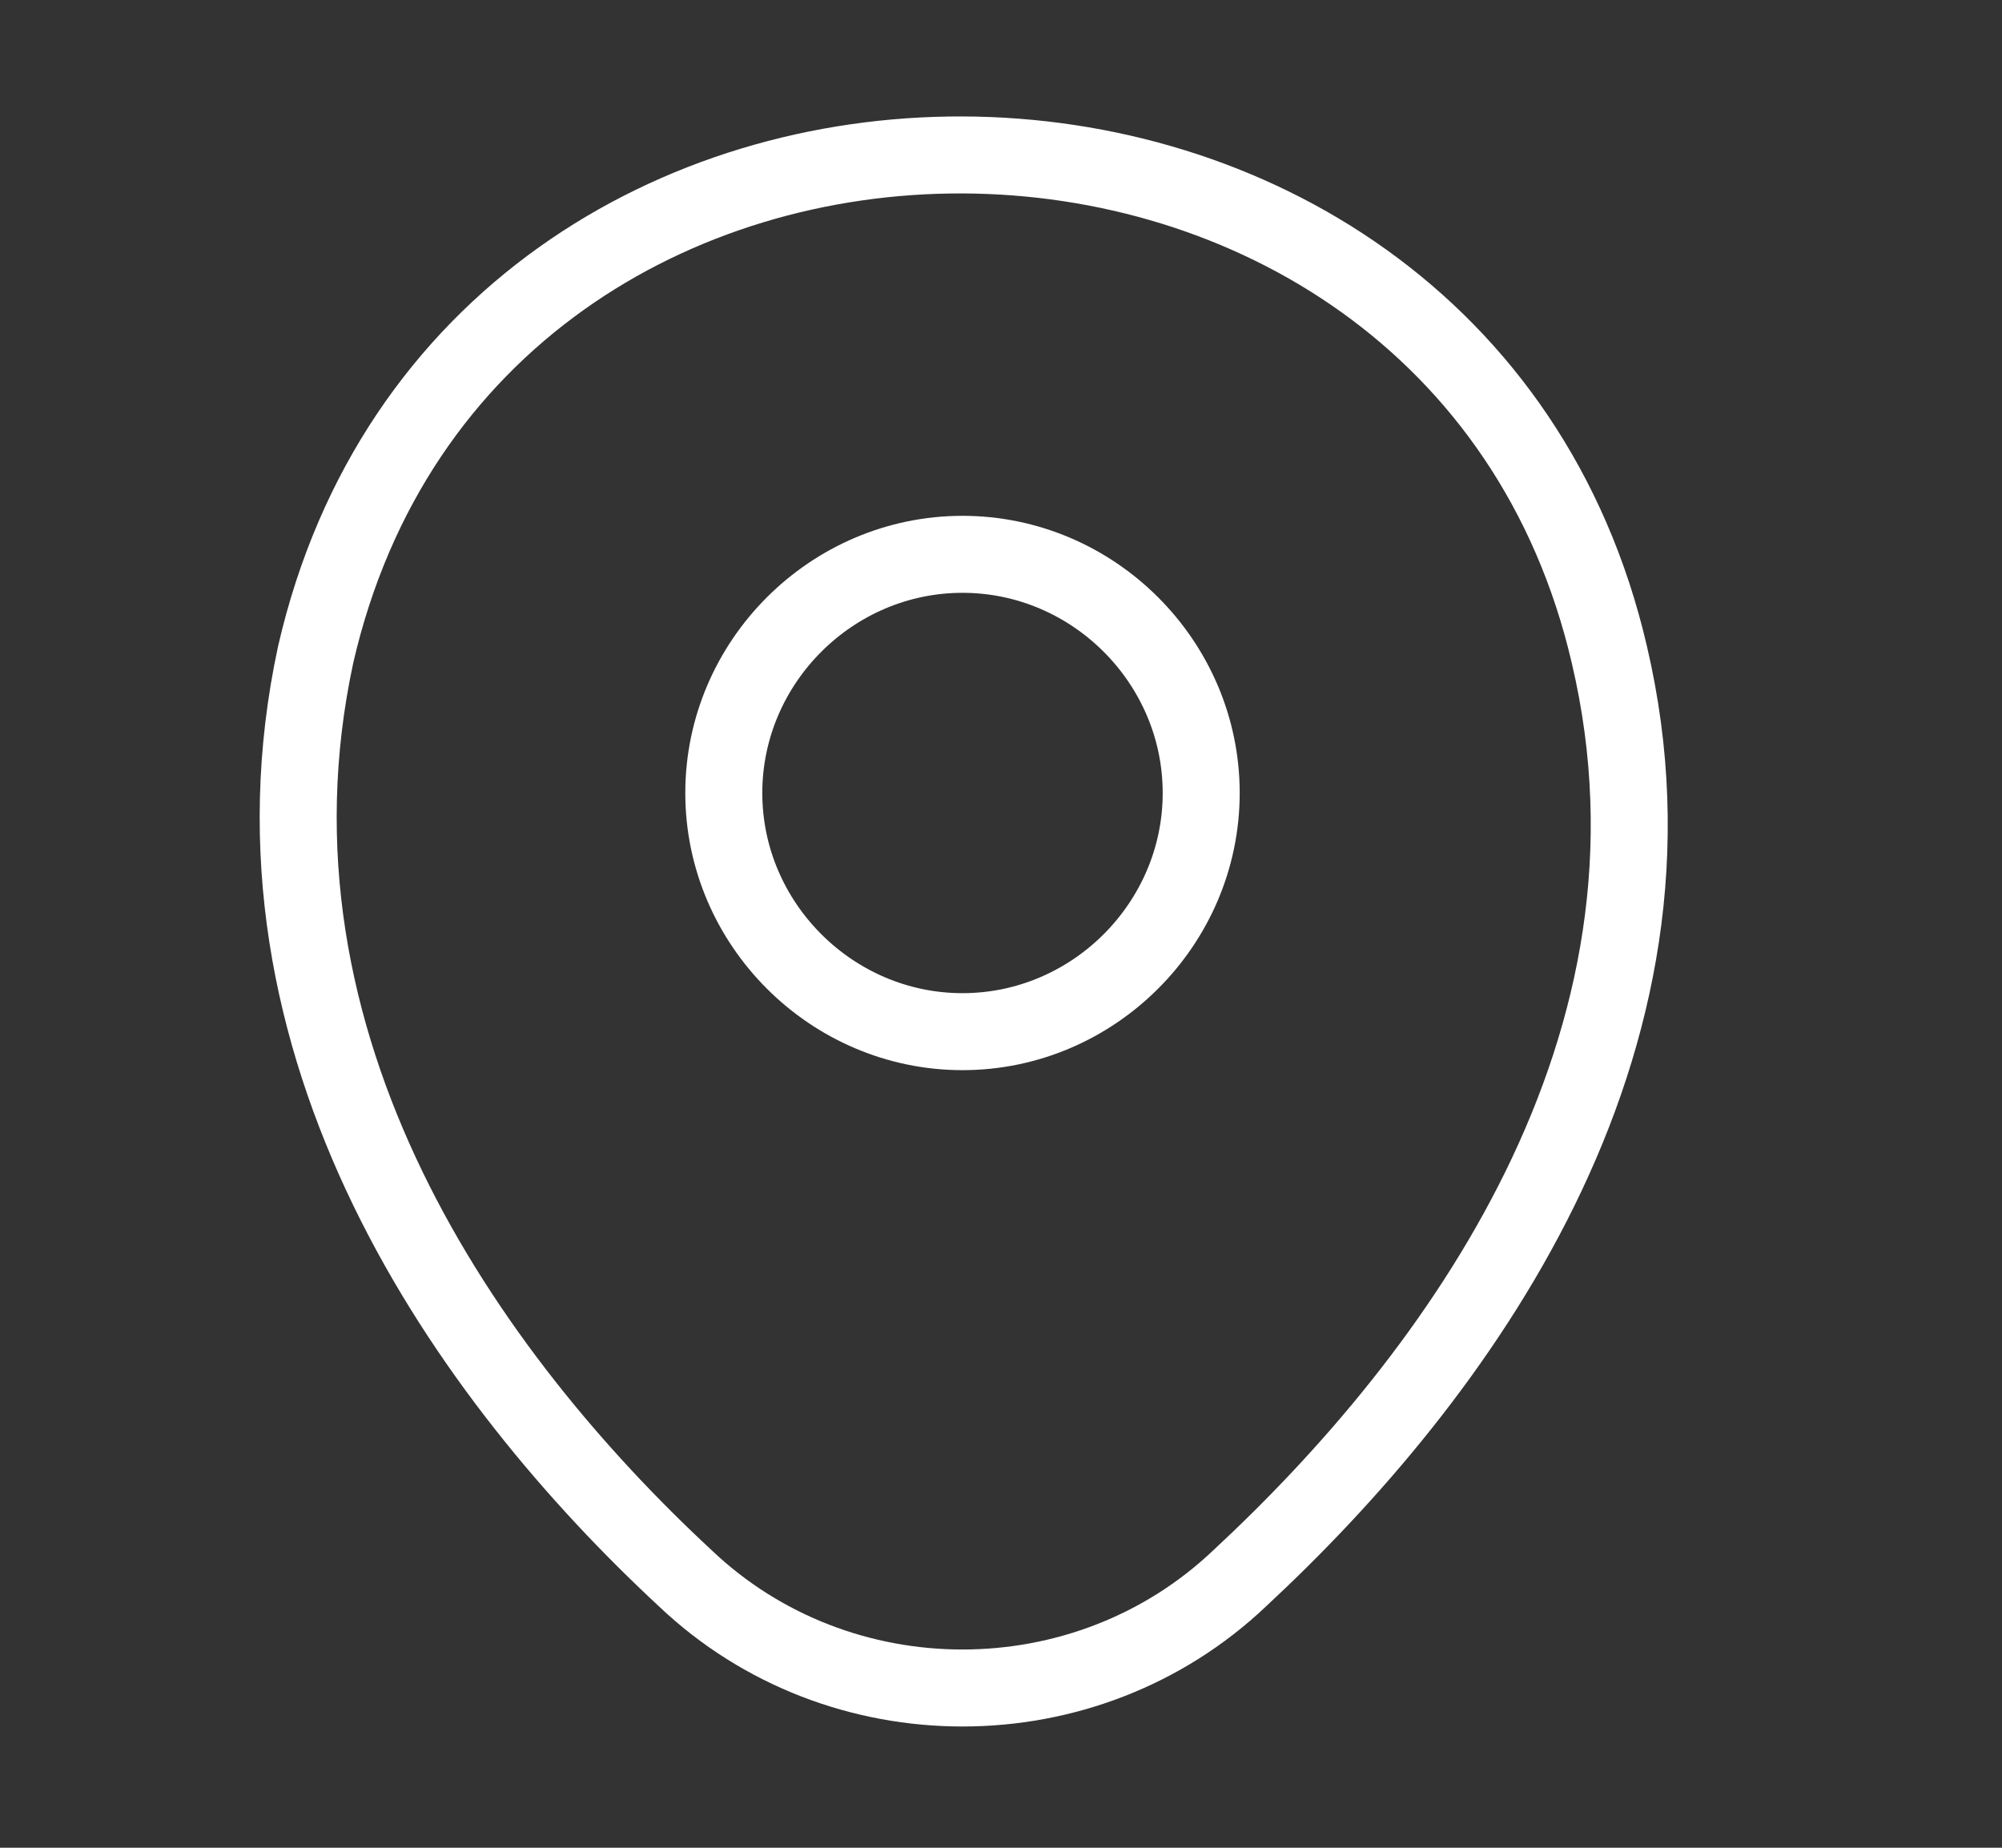
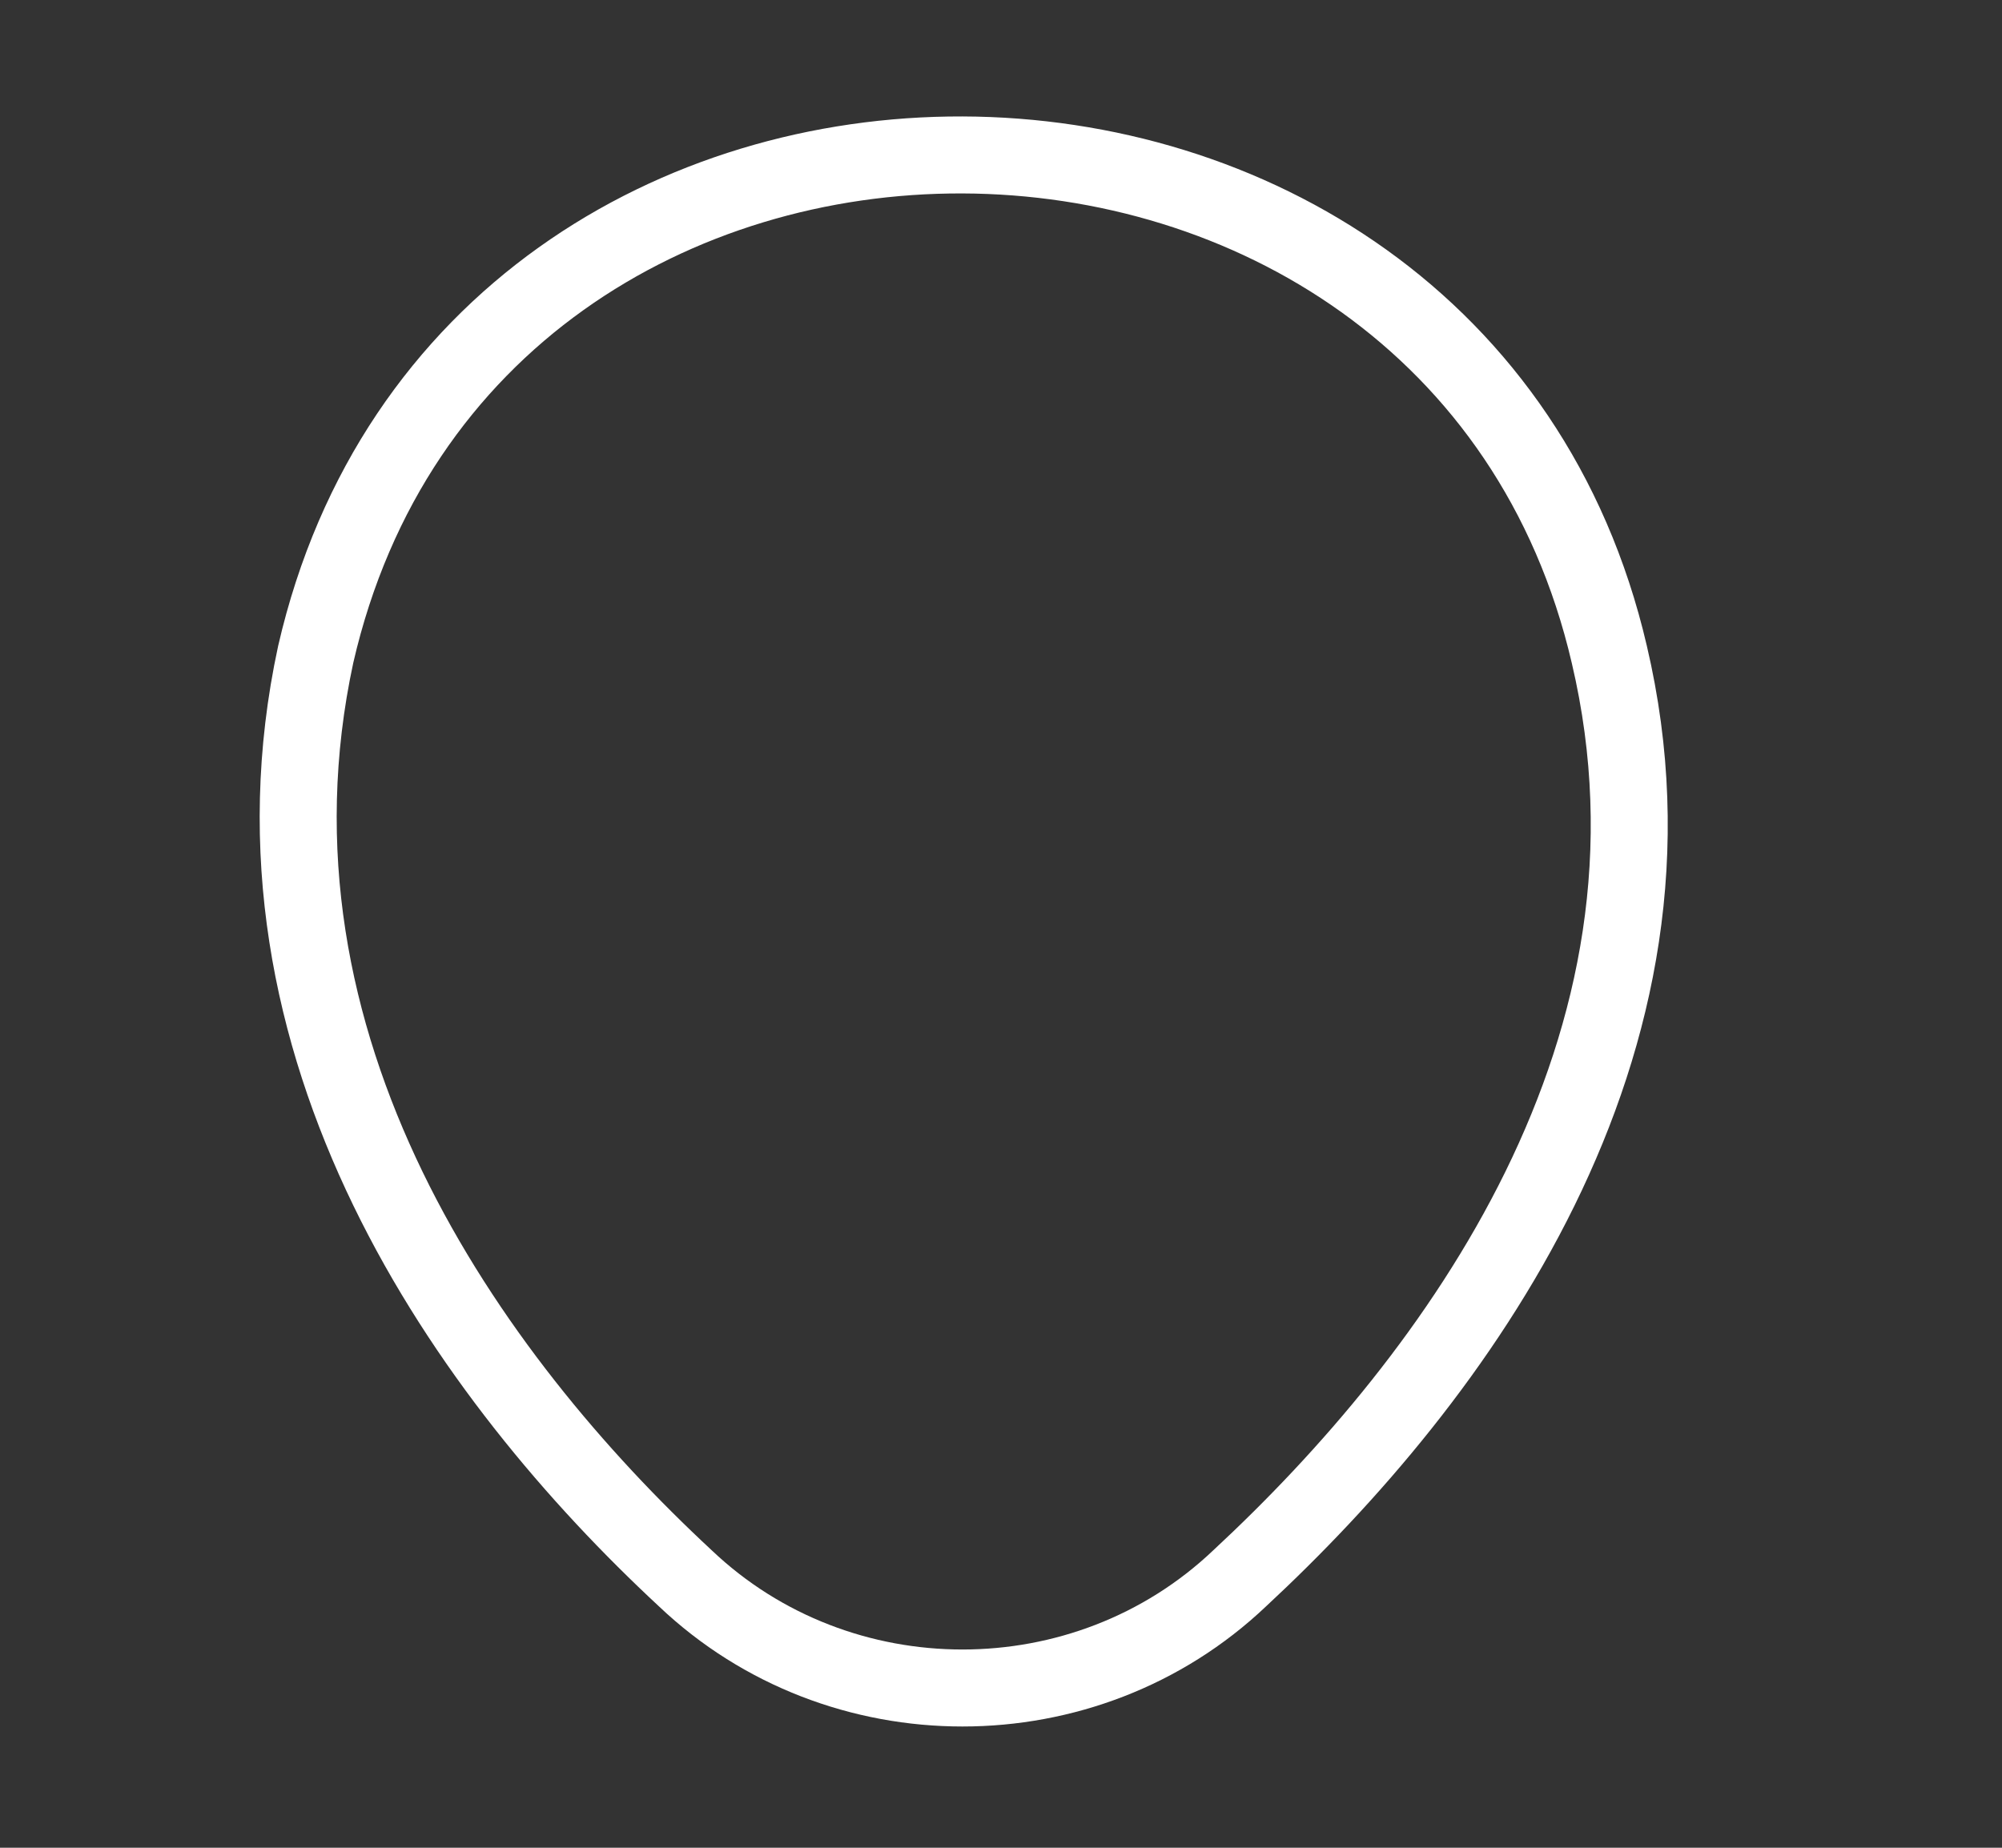
<svg xmlns="http://www.w3.org/2000/svg" version="1.1" id="Layer_1" x="0px" y="0px" viewBox="0 0 26 24" style="enable-background:new 0 0 26 24;" xml:space="preserve">
  <rect x="0" y="0" width="26" height="24" fill="#333333" stroke="none" />
  <style type="text/css"> .st0{fill:none;stroke:#FFFFFF;} </style>
-   <path class="st0" d="M12.5,13.4c1.7,0,3.1-1.4,3.1-3.1c0-1.7-1.4-3.1-3.1-3.1s-3.1,1.4-3.1,3.1C9.4,12,10.8,13.4,12.5,13.4z" />
  <path class="st0" d="M4.1,8.5c2-8.7,14.8-8.6,16.8,0c1.2,5.1-2,9.4-4.8,12c-2,1.9-5.2,1.9-7.2,0C6.1,17.9,3,13.6,4.1,8.5z" />
</svg>